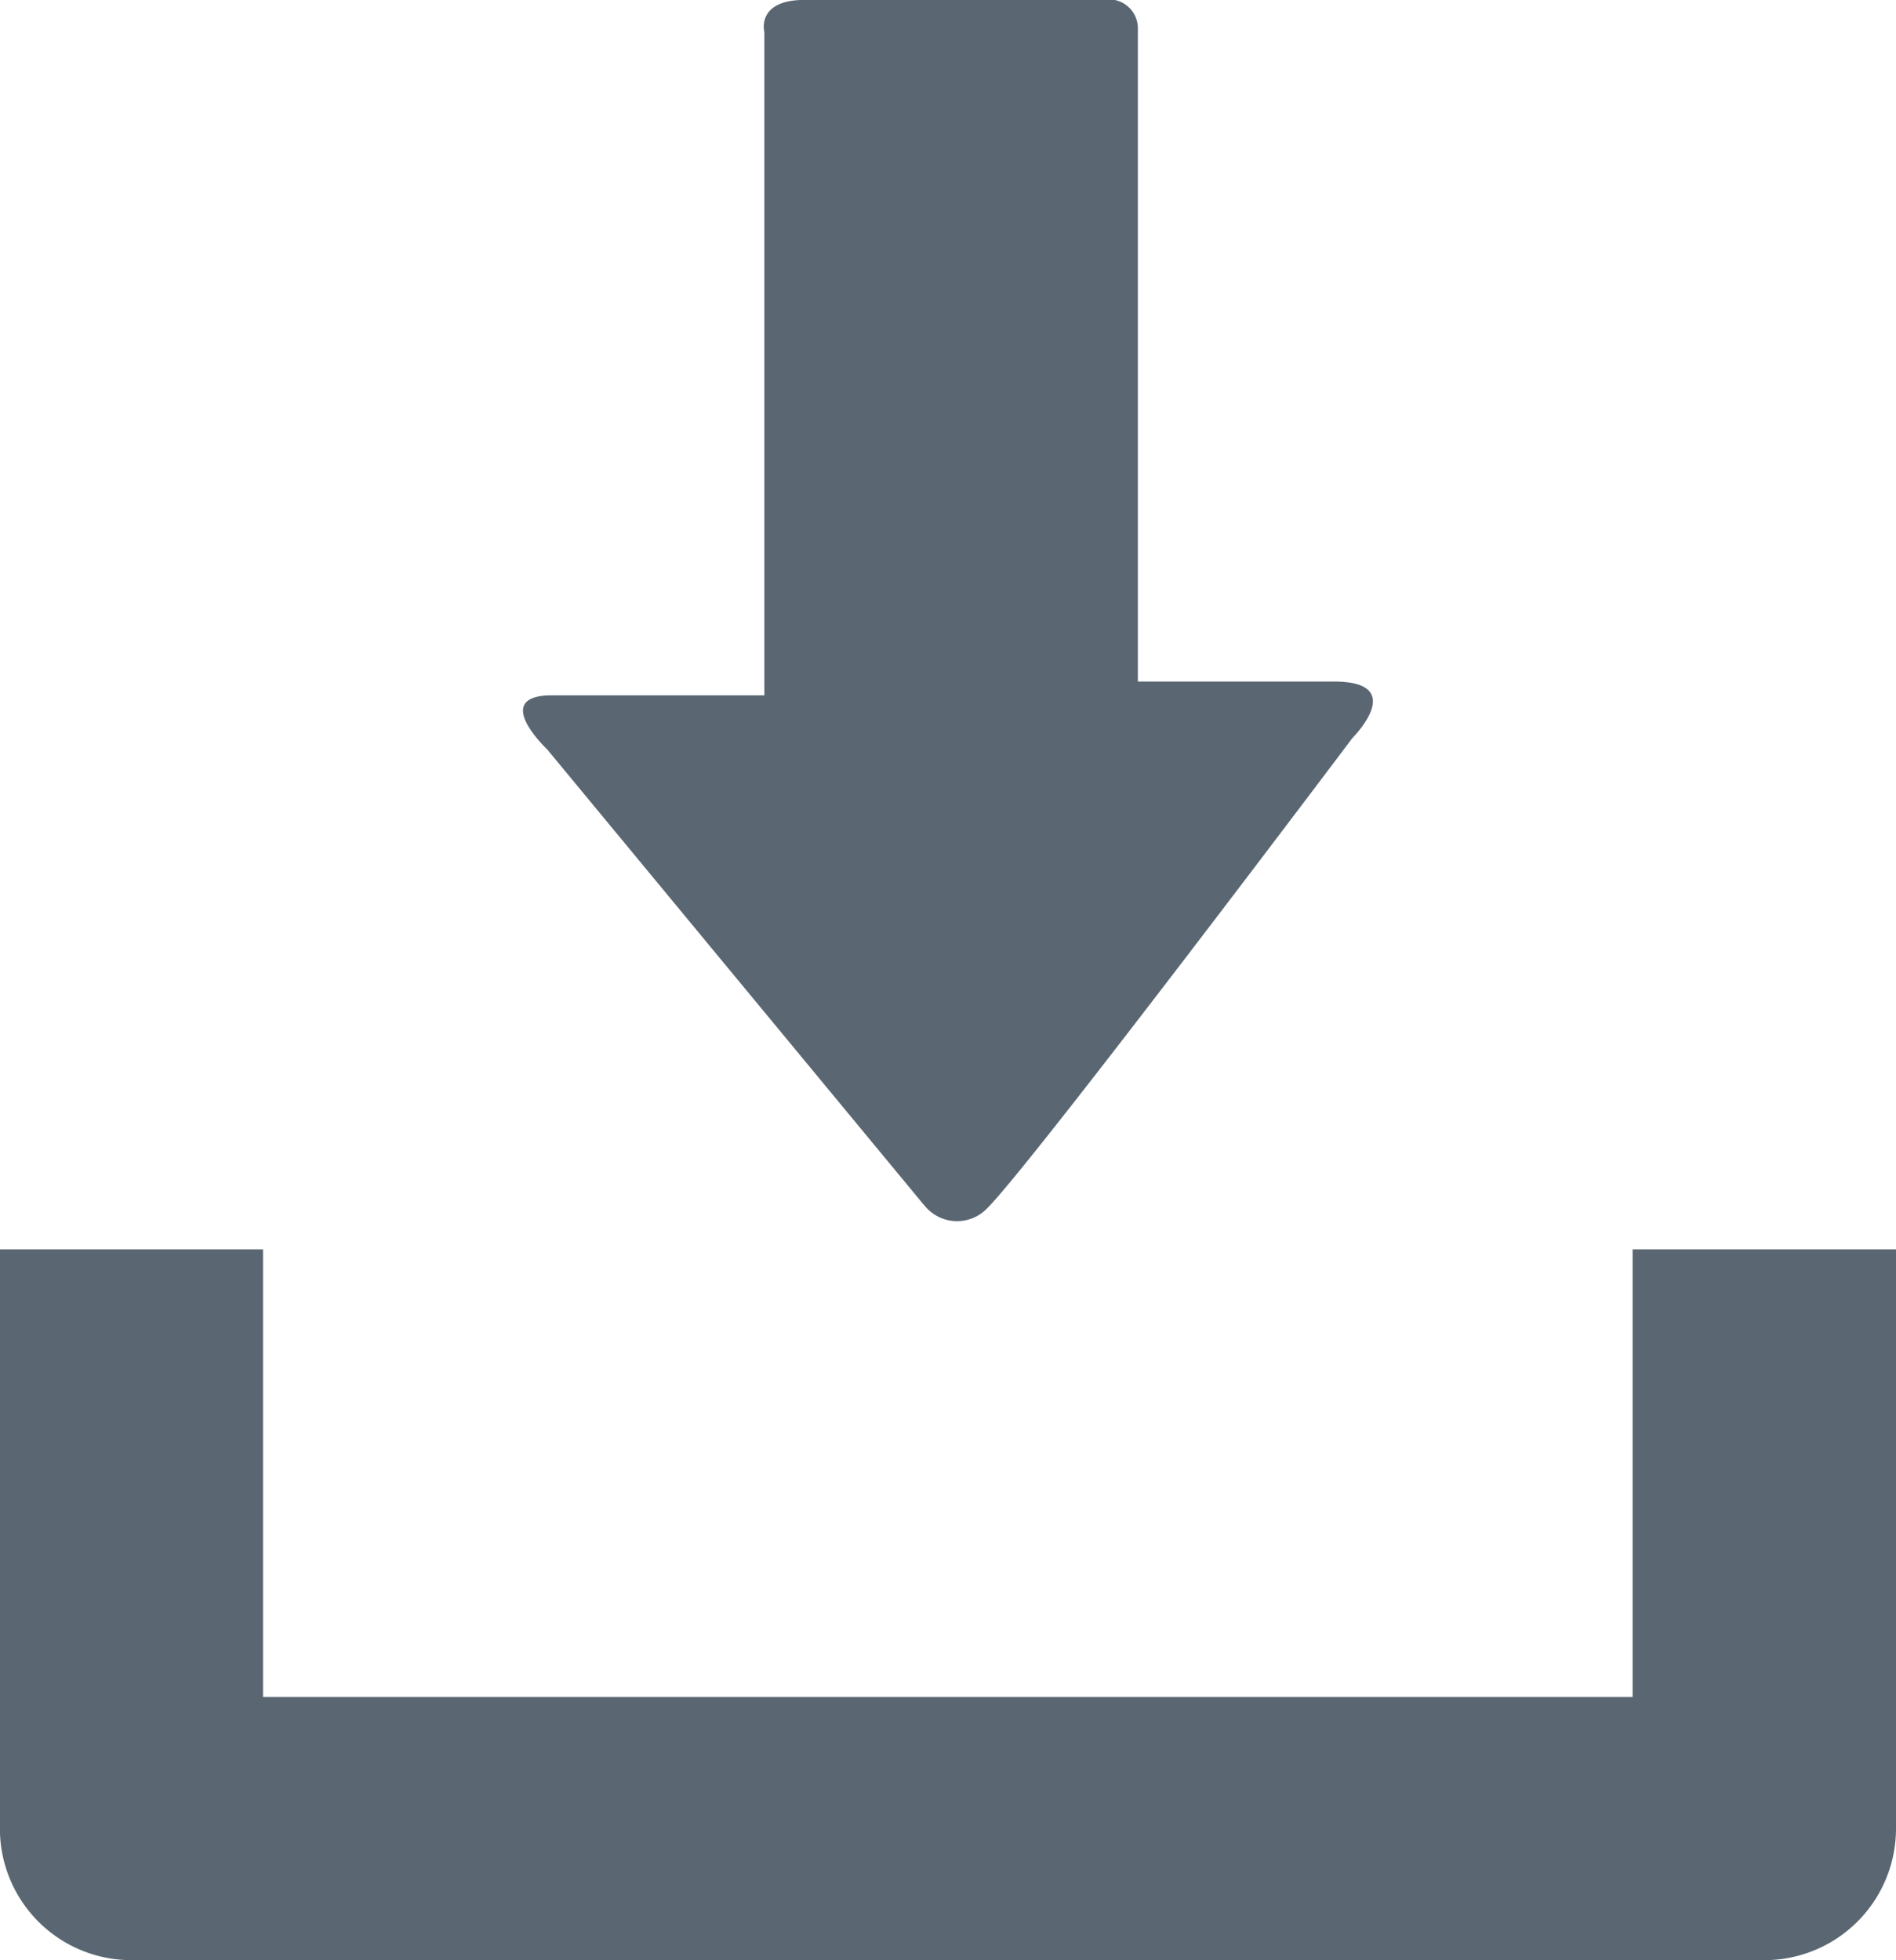
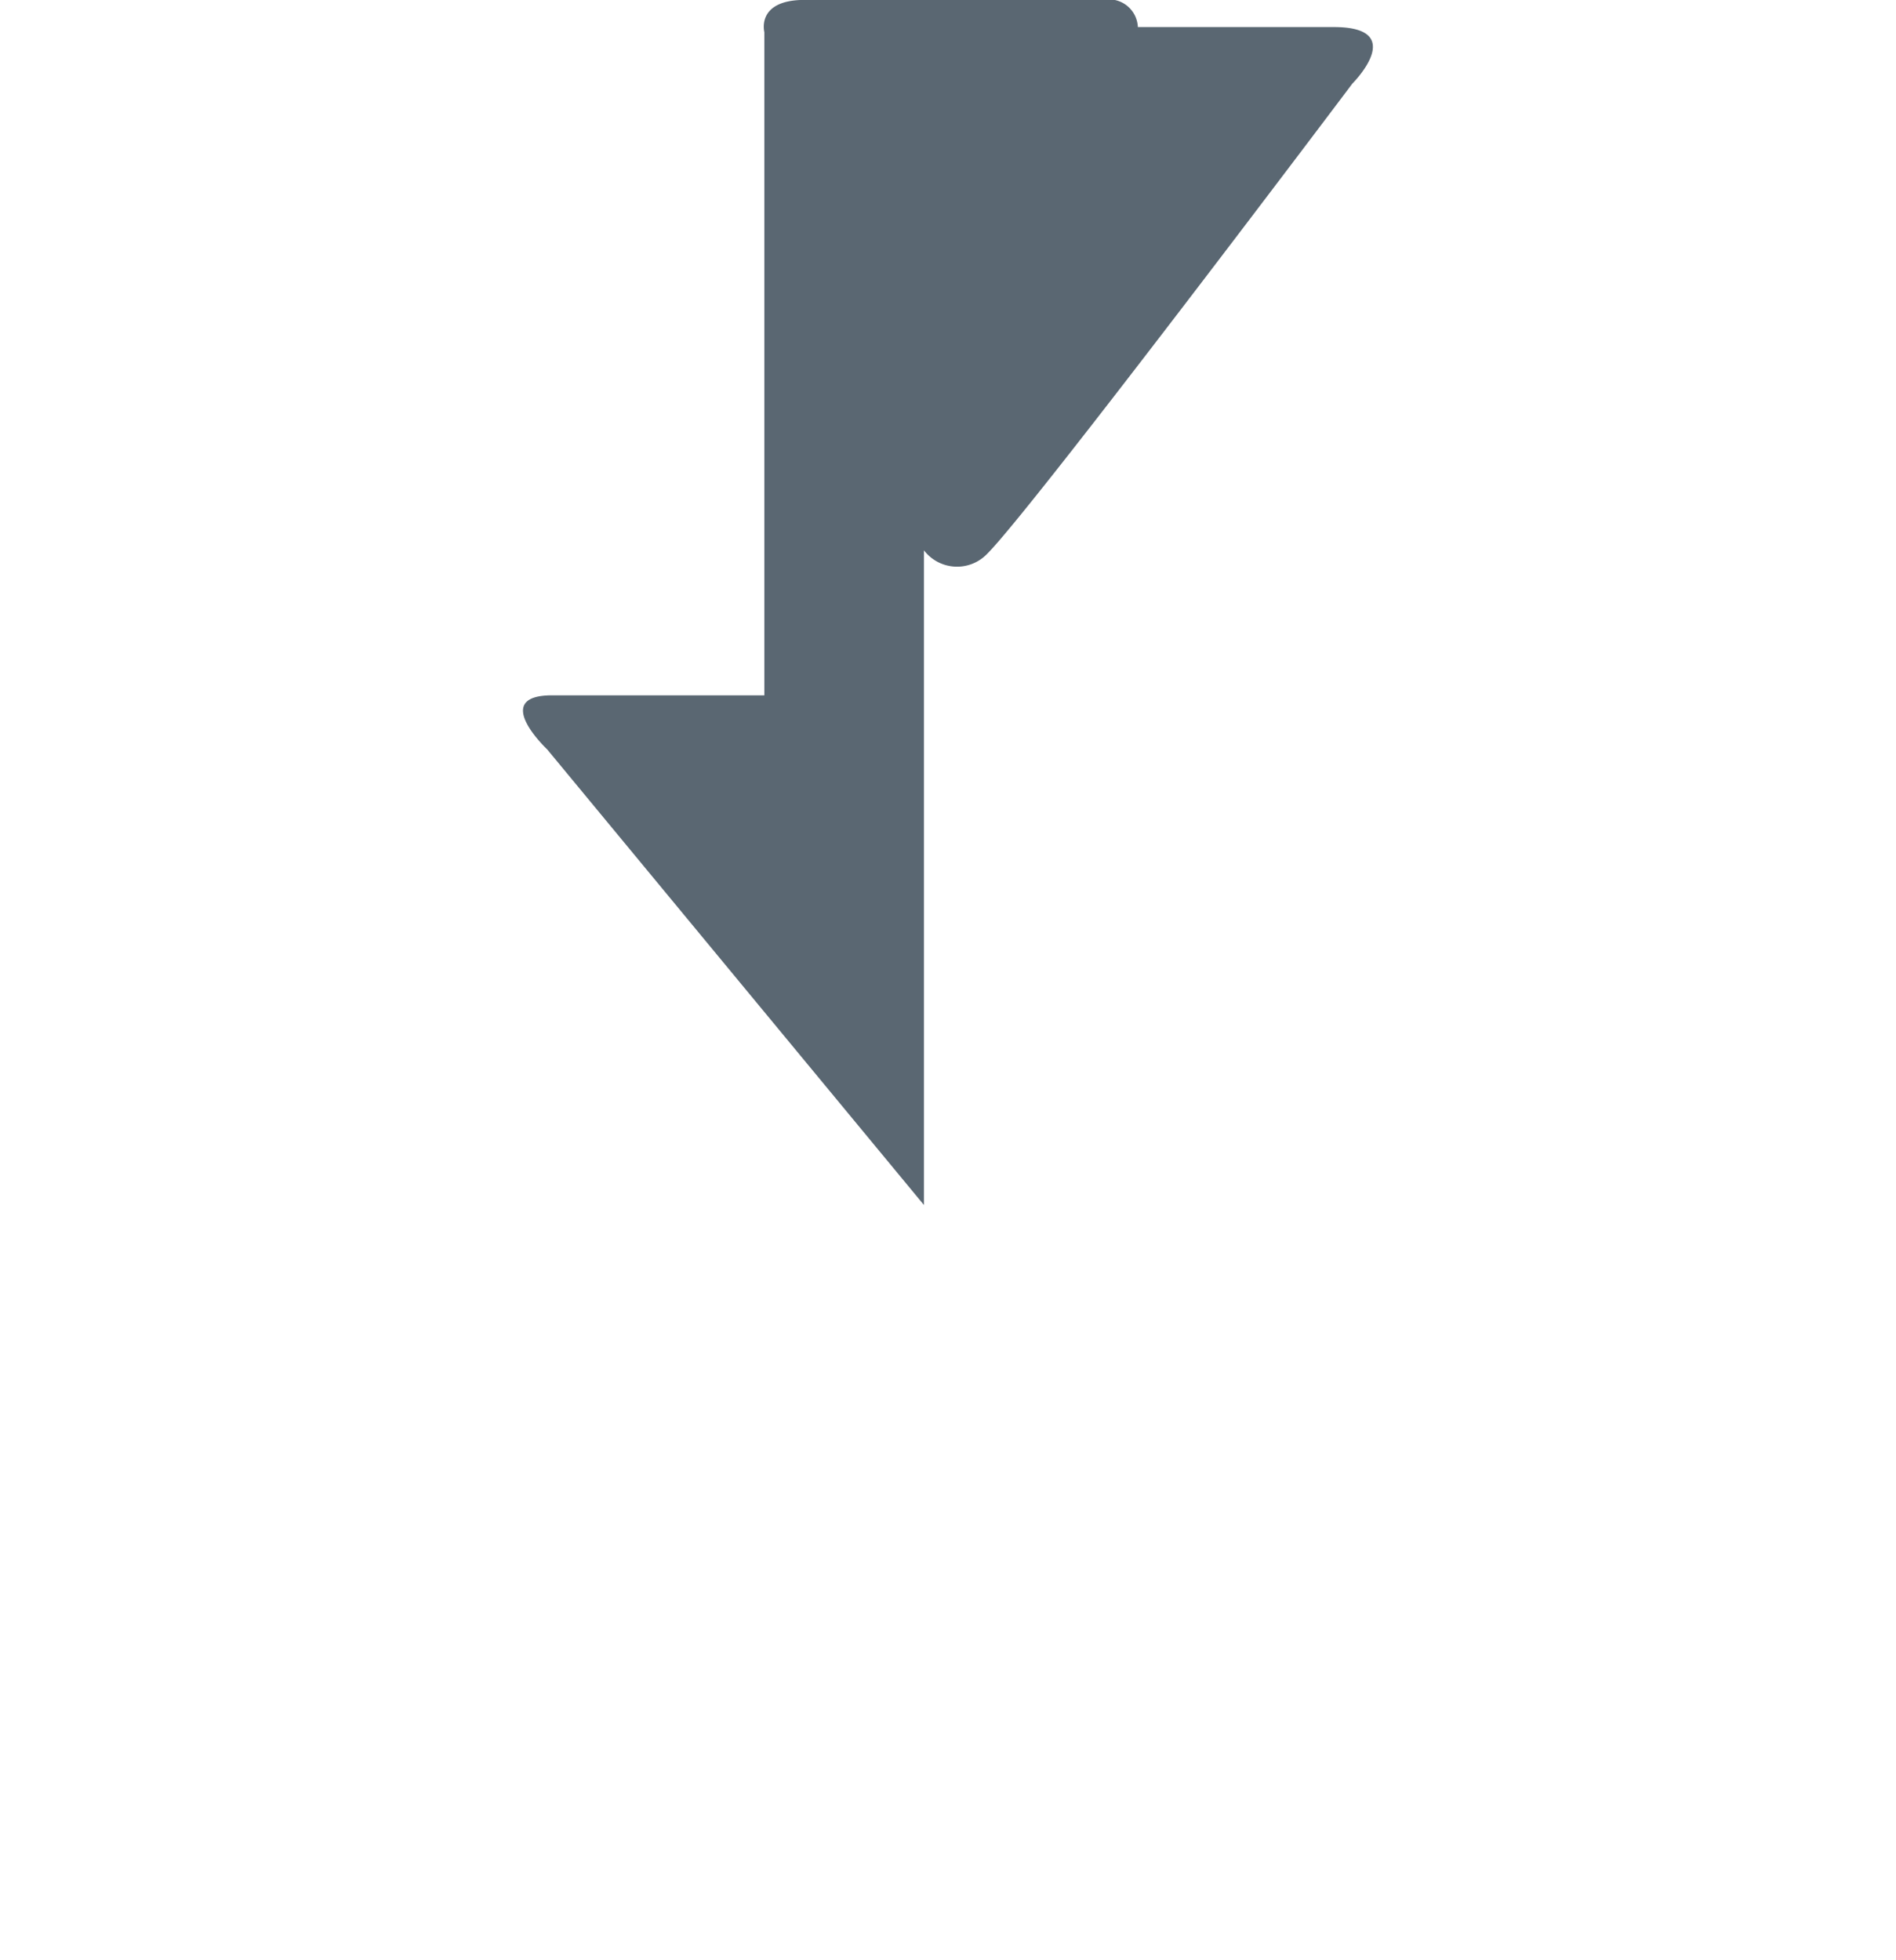
<svg xmlns="http://www.w3.org/2000/svg" id="Contenuti" width="22" height="22.741" viewBox="0 0 22 22.741">
  <defs>
    <style>.cls-1{fill:#5a6772;}</style>
  </defs>
  <title>download</title>
-   <path class="cls-1" d="M1466.223,589.288v5.193h-15.892v-5.193h-3.053v6.72a1.525,1.525,0,0,0,1.53,1.526h18.941a1.527,1.527,0,0,0,1.53-1.526v-6.72h-3.055Zm0,0" transform="translate(-1447.279 -574.793)" />
-   <path class="cls-1" d="M1458,588.773l-4.372-5.286s-0.667-.627.056-0.627h2.464v-7.694s-0.1-.374.467-0.374h3.467a0.336,0.336,0,0,1,.4.315V582.7h2.274c0.874,0,.215.656,0.215,0.656s-3.719,4.942-4.242,5.46a0.484,0.484,0,0,1-.729-0.045h0Zm0,0" transform="translate(-1447.279 -574.793)" />
+   <path class="cls-1" d="M1458,588.773l-4.372-5.286s-0.667-.627.056-0.627h2.464v-7.694s-0.1-.374.467-0.374h3.467a0.336,0.336,0,0,1,.4.315h2.274c0.874,0,.215.656,0.215,0.656s-3.719,4.942-4.242,5.46a0.484,0.484,0,0,1-.729-0.045h0Zm0,0" transform="translate(-1447.279 -574.793)" />
</svg>